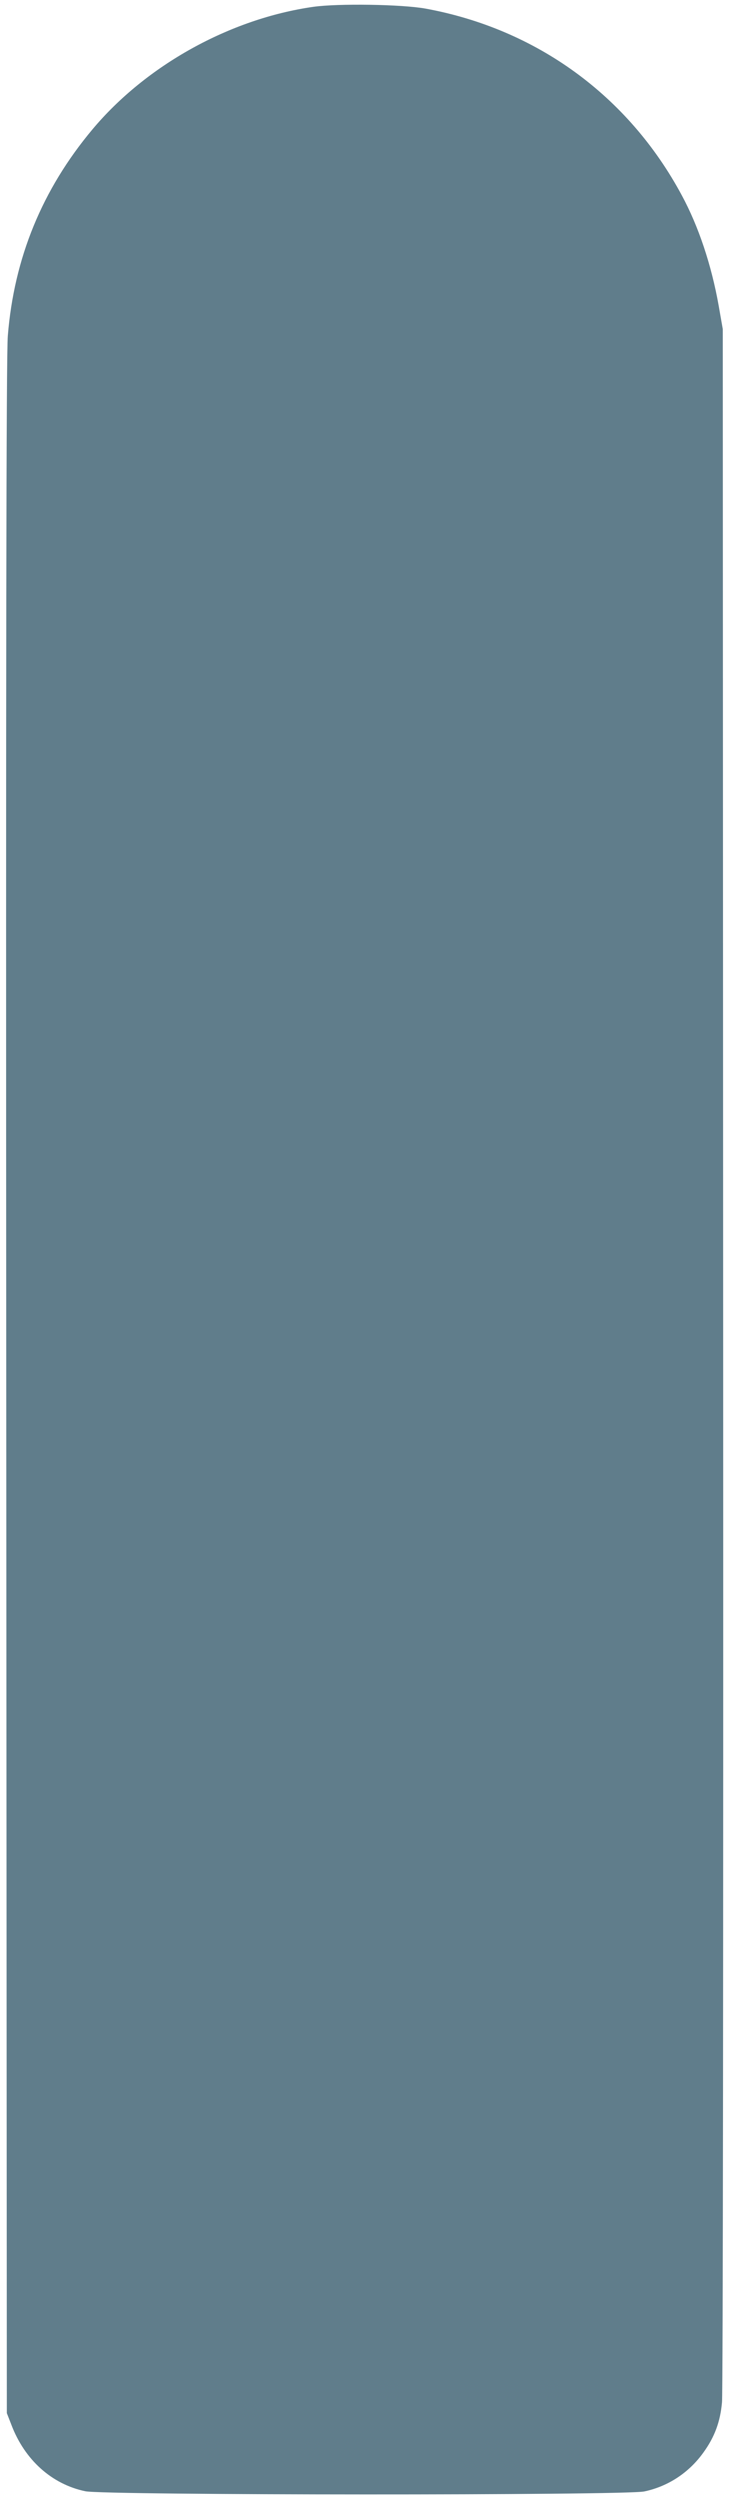
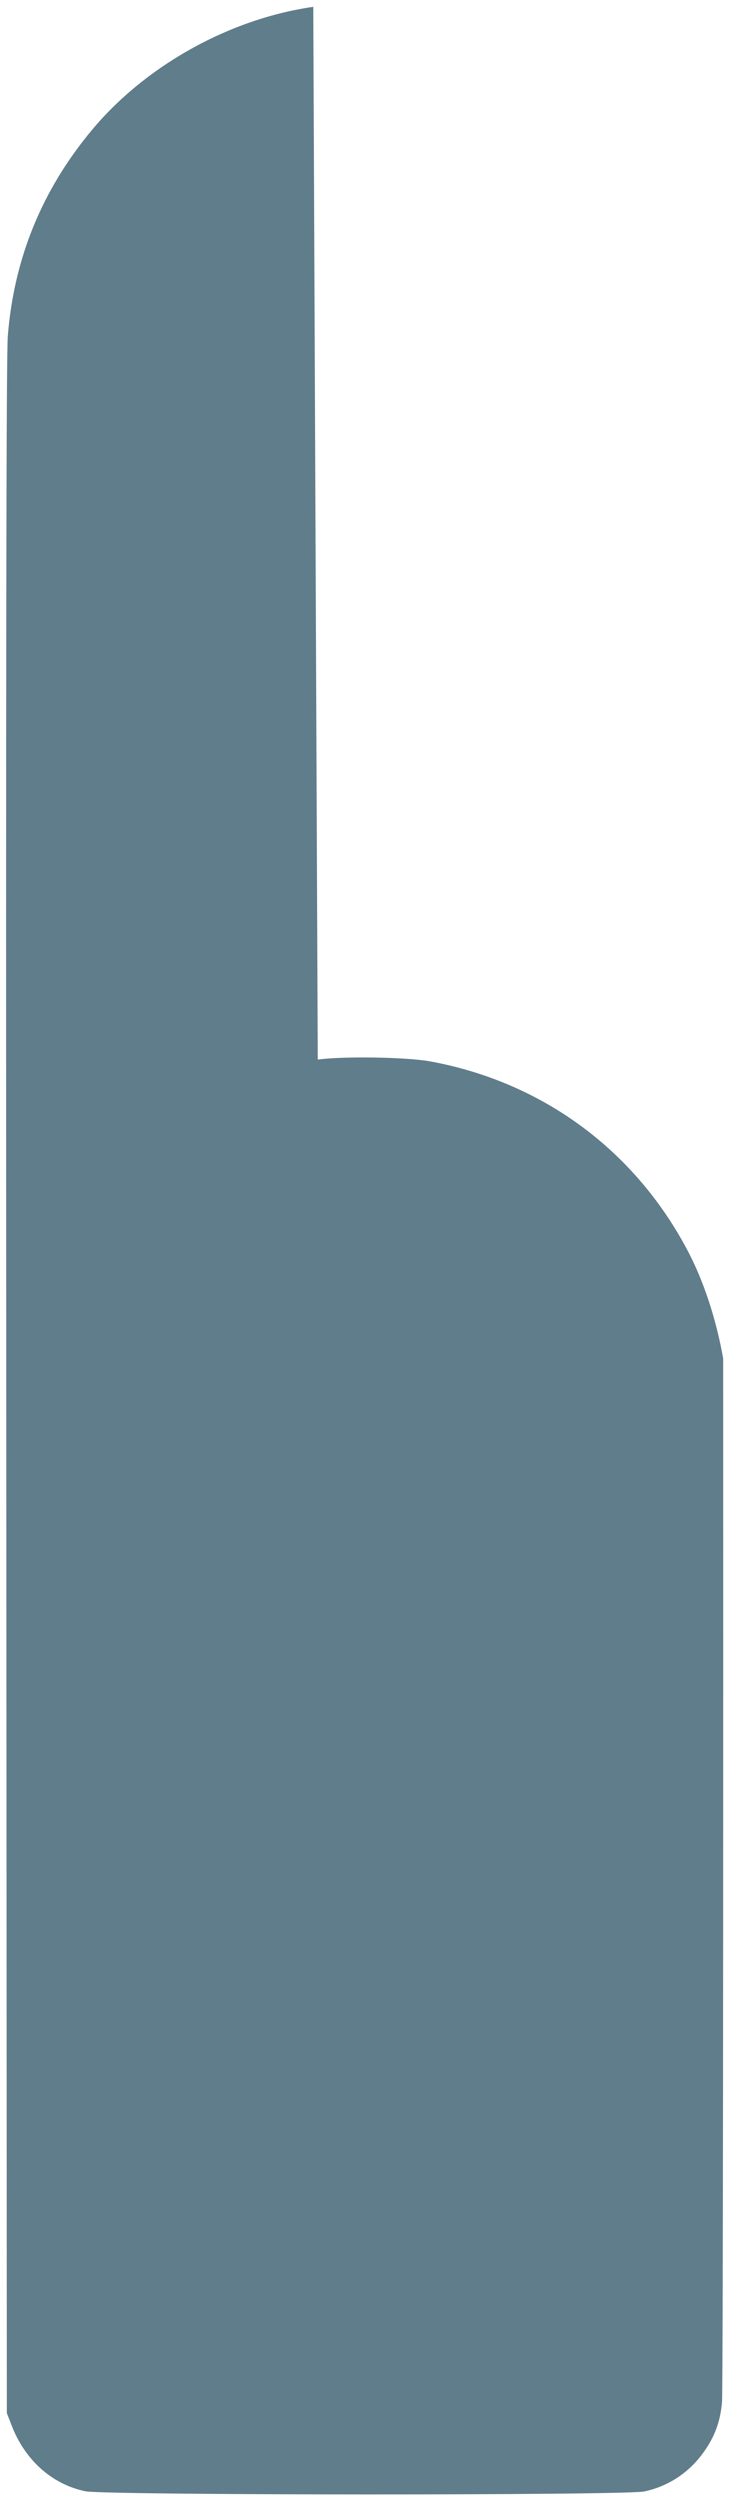
<svg xmlns="http://www.w3.org/2000/svg" version="1.0" width="374pt" height="1280pt" viewBox="0 0 374 1280" preserveAspectRatio="xMidYMid meet">
  <g transform="translate(0,1280) scale(0.1,-0.1)" fill="#607d8b" stroke="none">
-     <path d="M1605 12765 c-427 -61 -856 -299 -1131 -627 -258 -308 -402 -659 -434 -1058 -8 -95 -10 -1687 -8 -5385 l3 -5250 23 -59 c68 -180 207 -305 379 -341 100 -21 2765 -22 2864 -1 123 26 230 97 304 201 56 78 85 155 94 255 5 41 7 2447 6 5345 l-2 5270 -21 120 c-37 208 -103 406 -189 565 -274 510 -745 852 -1313 956 -122 22 -448 27 -575 9z" />
+     <path d="M1605 12765 c-427 -61 -856 -299 -1131 -627 -258 -308 -402 -659 -434 -1058 -8 -95 -10 -1687 -8 -5385 l3 -5250 23 -59 c68 -180 207 -305 379 -341 100 -21 2765 -22 2864 -1 123 26 230 97 304 201 56 78 85 155 94 255 5 41 7 2447 6 5345 c-37 208 -103 406 -189 565 -274 510 -745 852 -1313 956 -122 22 -448 27 -575 9z" />
  </g>
</svg>